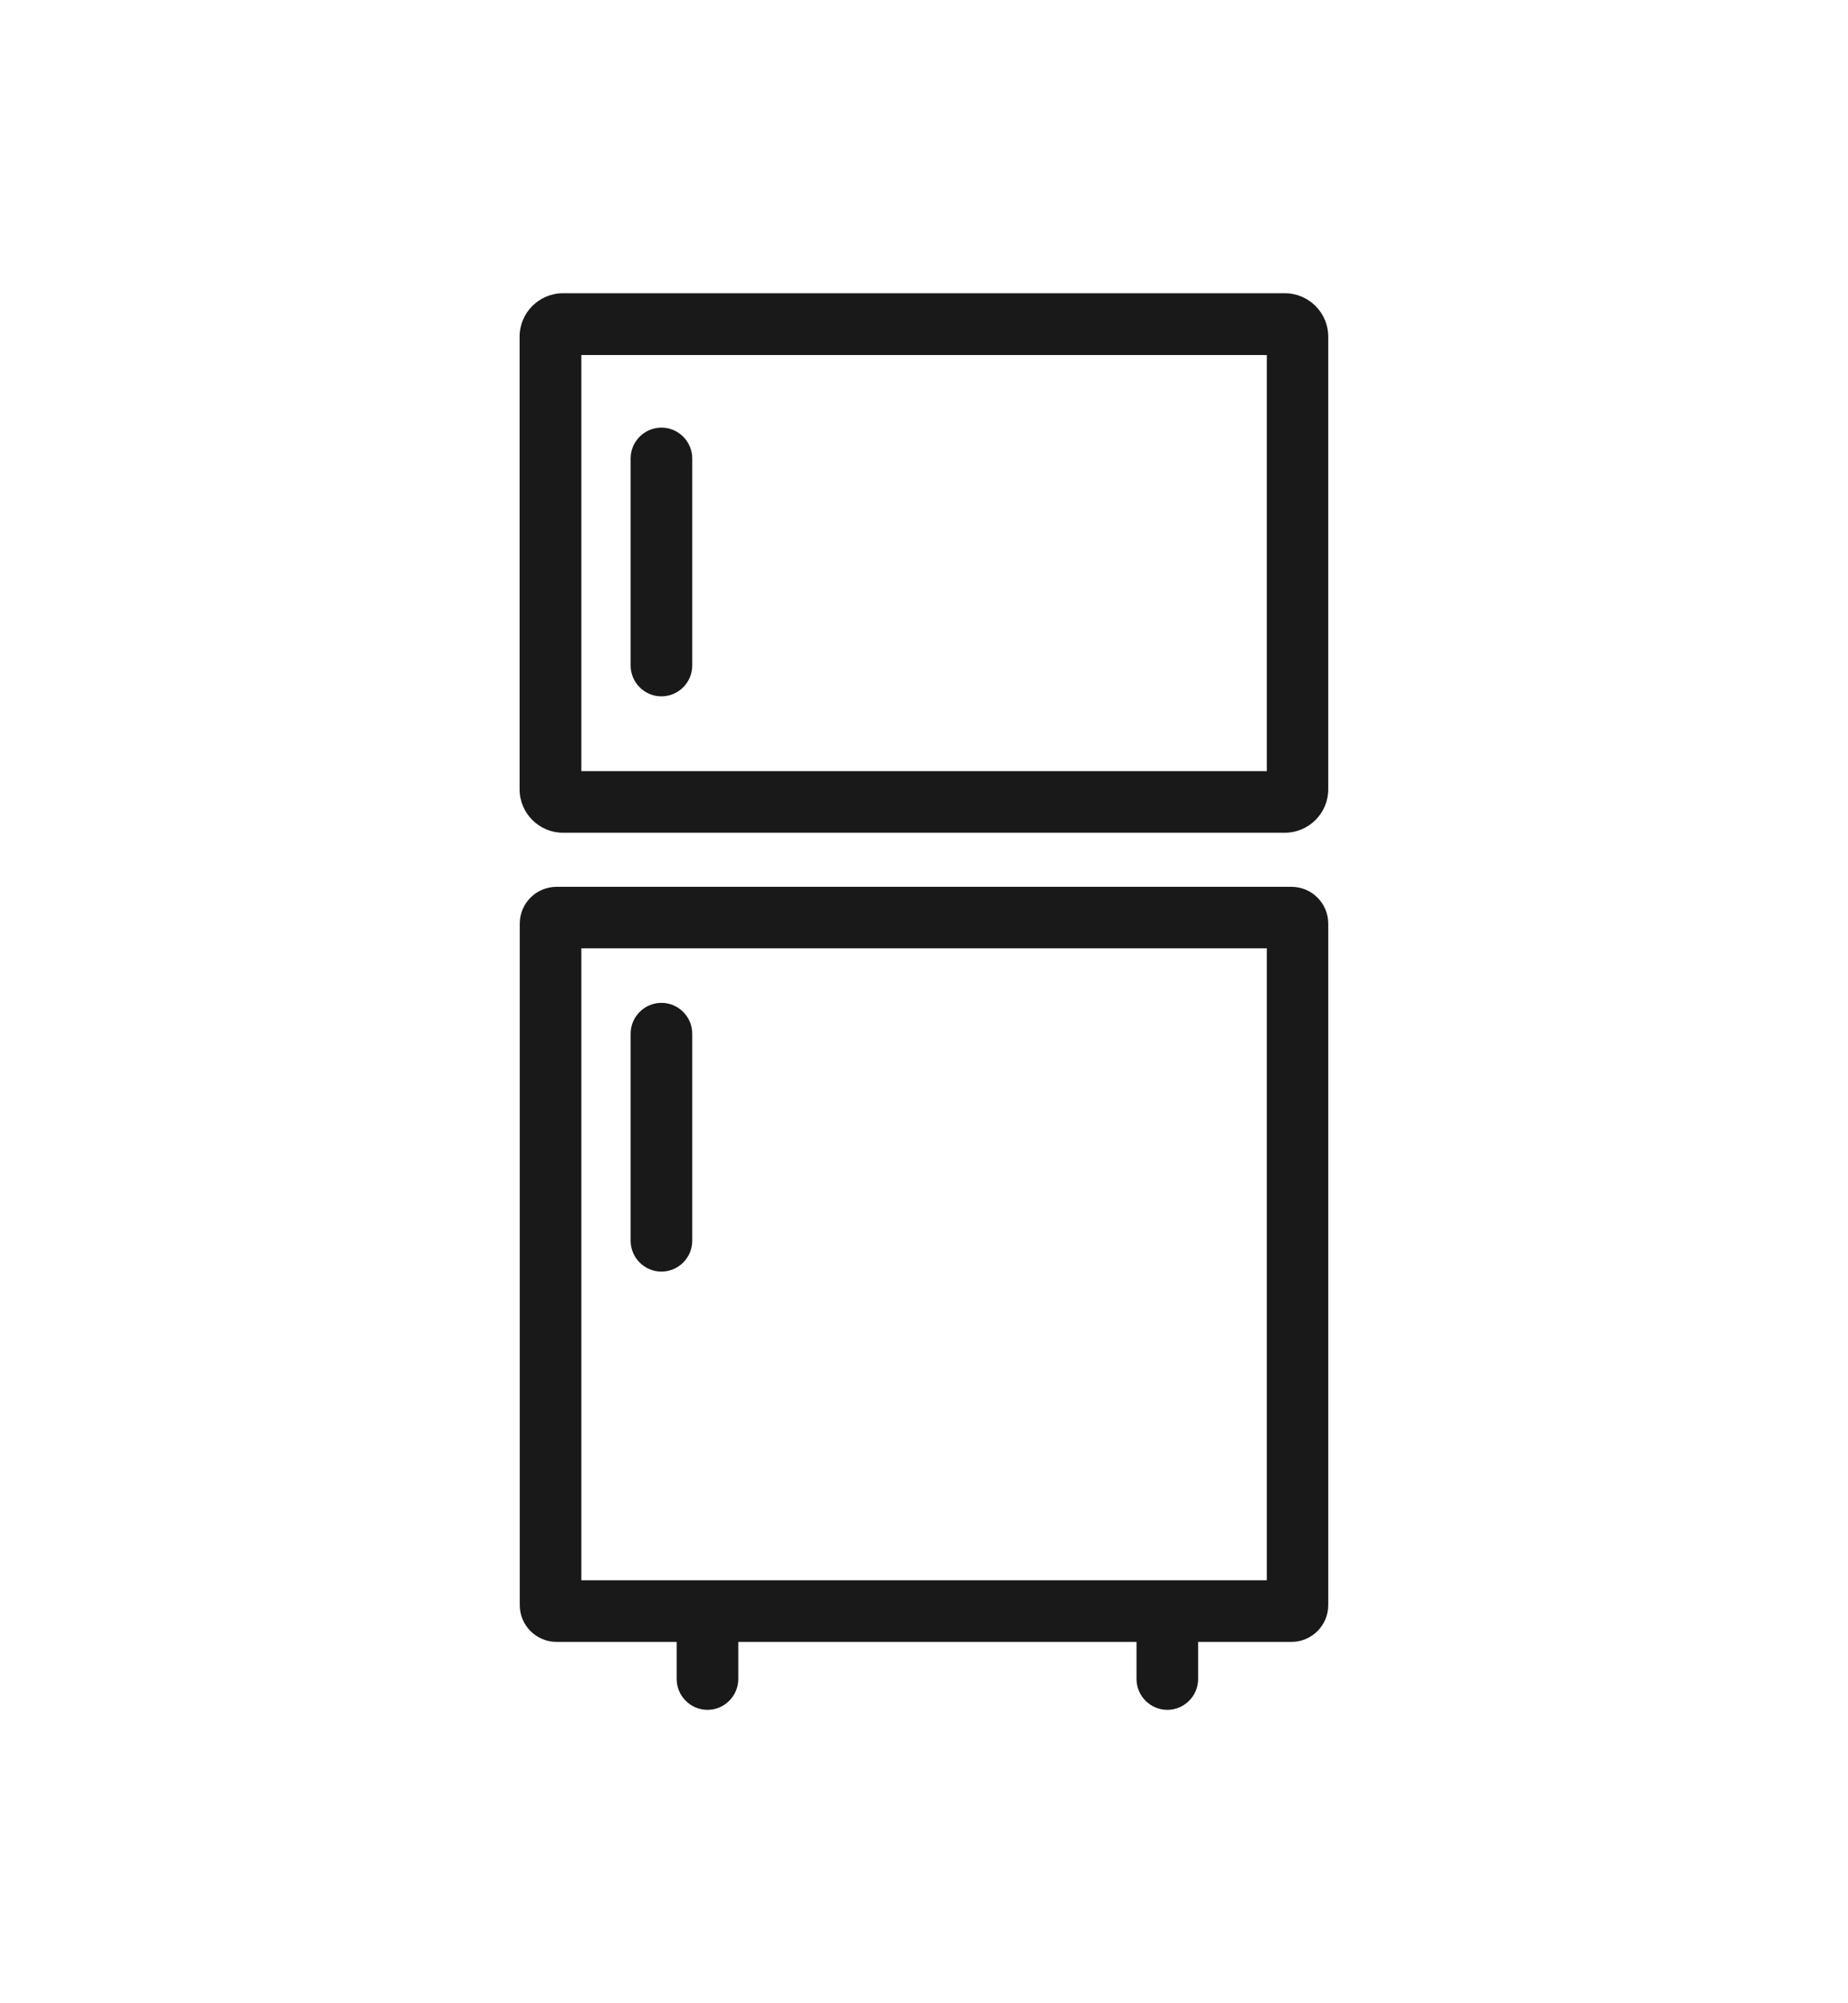
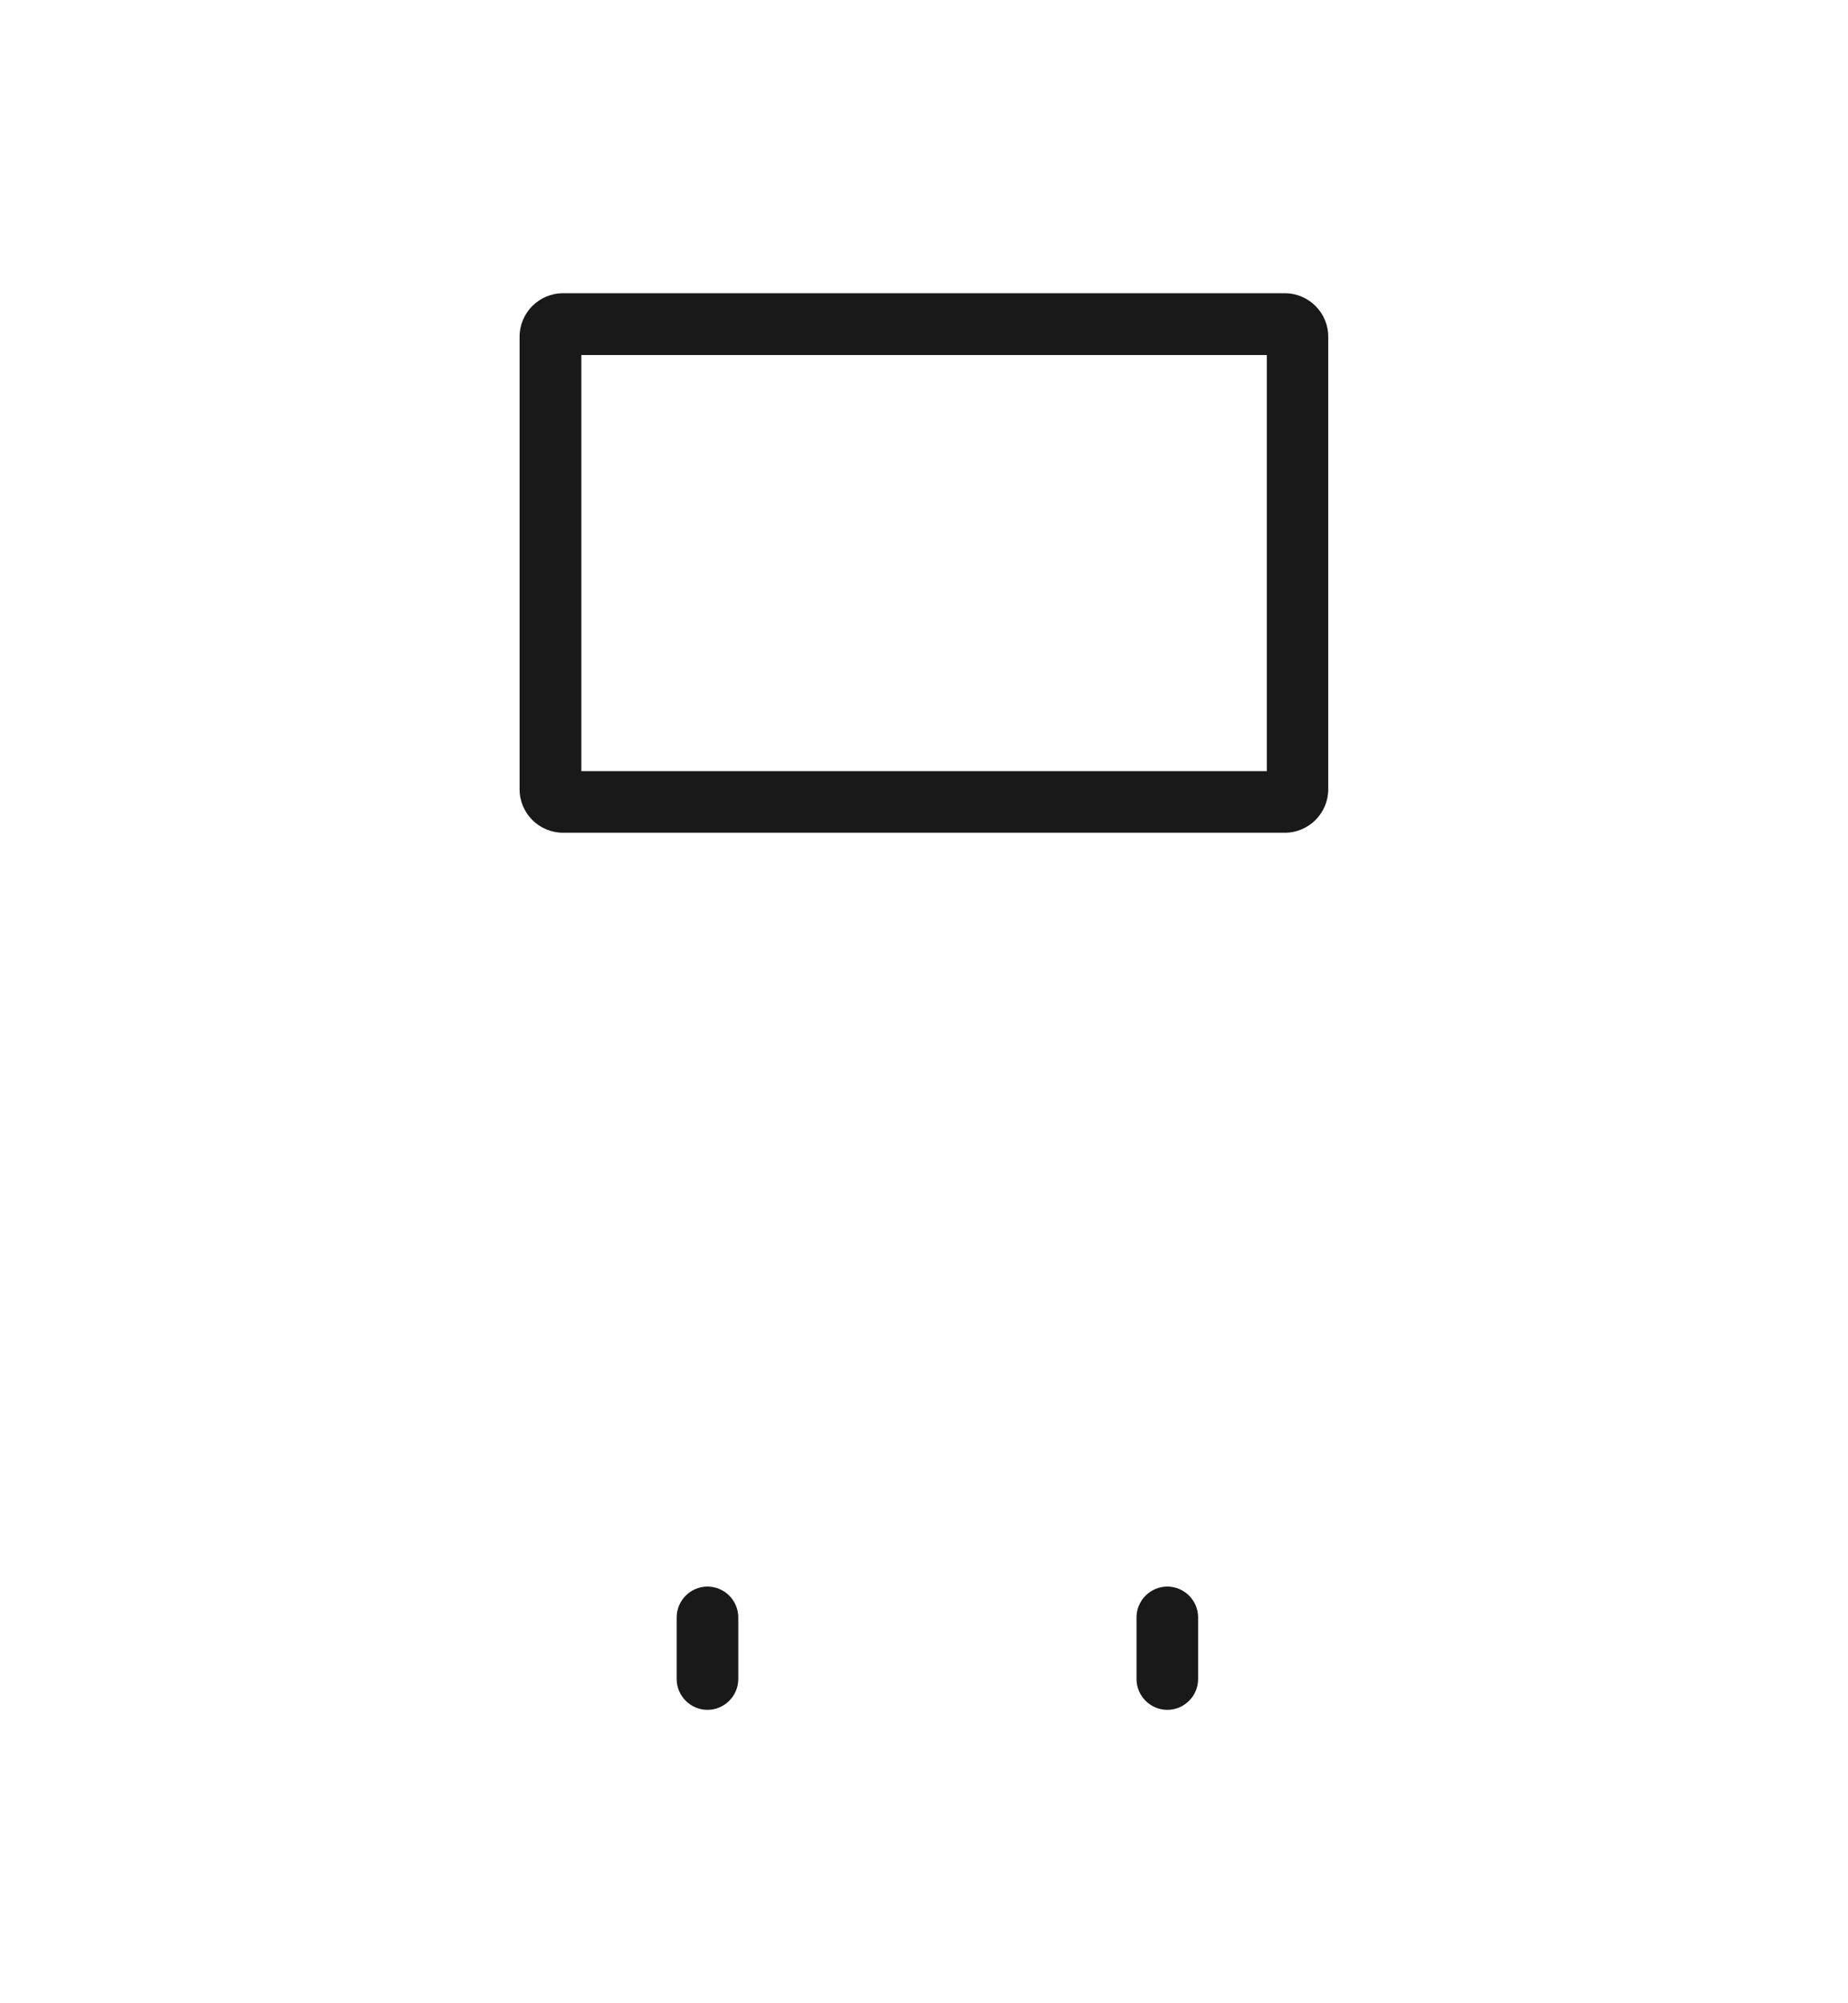
<svg xmlns="http://www.w3.org/2000/svg" id="Layer_1" viewBox="0 0 120 130">
  <defs>
    <style>.cls-1{fill:none;}.cls-2{fill:#191919;}</style>
  </defs>
  <g id="Group_1545">
    <g id="Group_1536">
      <g id="Rectangle_739">
        <rect class="cls-1" x="33.75" y="19.04" width="52.51" height="35.01" rx="2.82" ry="2.82" />
        <path class="cls-2" d="M83.44,54.04H36.56c-1.55,0-2.82-1.26-2.82-2.82V21.85c0-1.55,1.26-2.82,2.82-2.82h46.87c1.55,0,2.82,1.26,2.82,2.82v29.37c0,1.55-1.26,2.82-2.82,2.82Zm-45.69-4h44.51V23.04H37.75v27.01Z" />
      </g>
      <g id="Rectangle_740">
-         <rect class="cls-1" x="33.75" y="57.54" width="52.51" height="49.01" rx="2.39" ry="2.39" />
-         <path class="cls-2" d="M83.86,106.55H36.14c-1.32,0-2.39-1.07-2.39-2.39V59.94c0-1.32,1.07-2.39,2.39-2.39h47.72c1.32,0,2.39,1.07,2.39,2.39v44.22c0,1.32-1.07,2.39-2.39,2.39Zm-46.11-4h44.51V61.54H37.75v41.01Z" />
-       </g>
+         </g>
      <g id="Line_3">
        <path class="cls-2" d="M45.94,110.96c-1.1,0-2-.9-2-2v-4c0-1.1,.9-2,2-2s2,.9,2,2v4c0,1.1-.9,2-2,2Z" />
      </g>
      <g id="Line_4">
        <path class="cls-2" d="M75.8,110.96c-1.1,0-2-.9-2-2v-4c0-1.1,.9-2,2-2s2,.9,2,2v4c0,1.1-.9,2-2,2Z" />
      </g>
      <g id="Path_6255">
-         <path class="cls-2" d="M42.95,82.52c-1.1,0-2-.9-2-2v-13.44c0-1.1,.9-2,2-2s2,.9,2,2v13.44c0,1.1-.9,2-2,2Z" />
-       </g>
+         </g>
      <g id="Path_6256">
-         <path class="cls-2" d="M42.95,45.19c-1.1,0-2-.9-2-2v-13.44c0-1.1,.9-2,2-2s2,.9,2,2v13.44c0,1.1-.9,2-2,2Z" />
-       </g>
+         </g>
    </g>
  </g>
</svg>